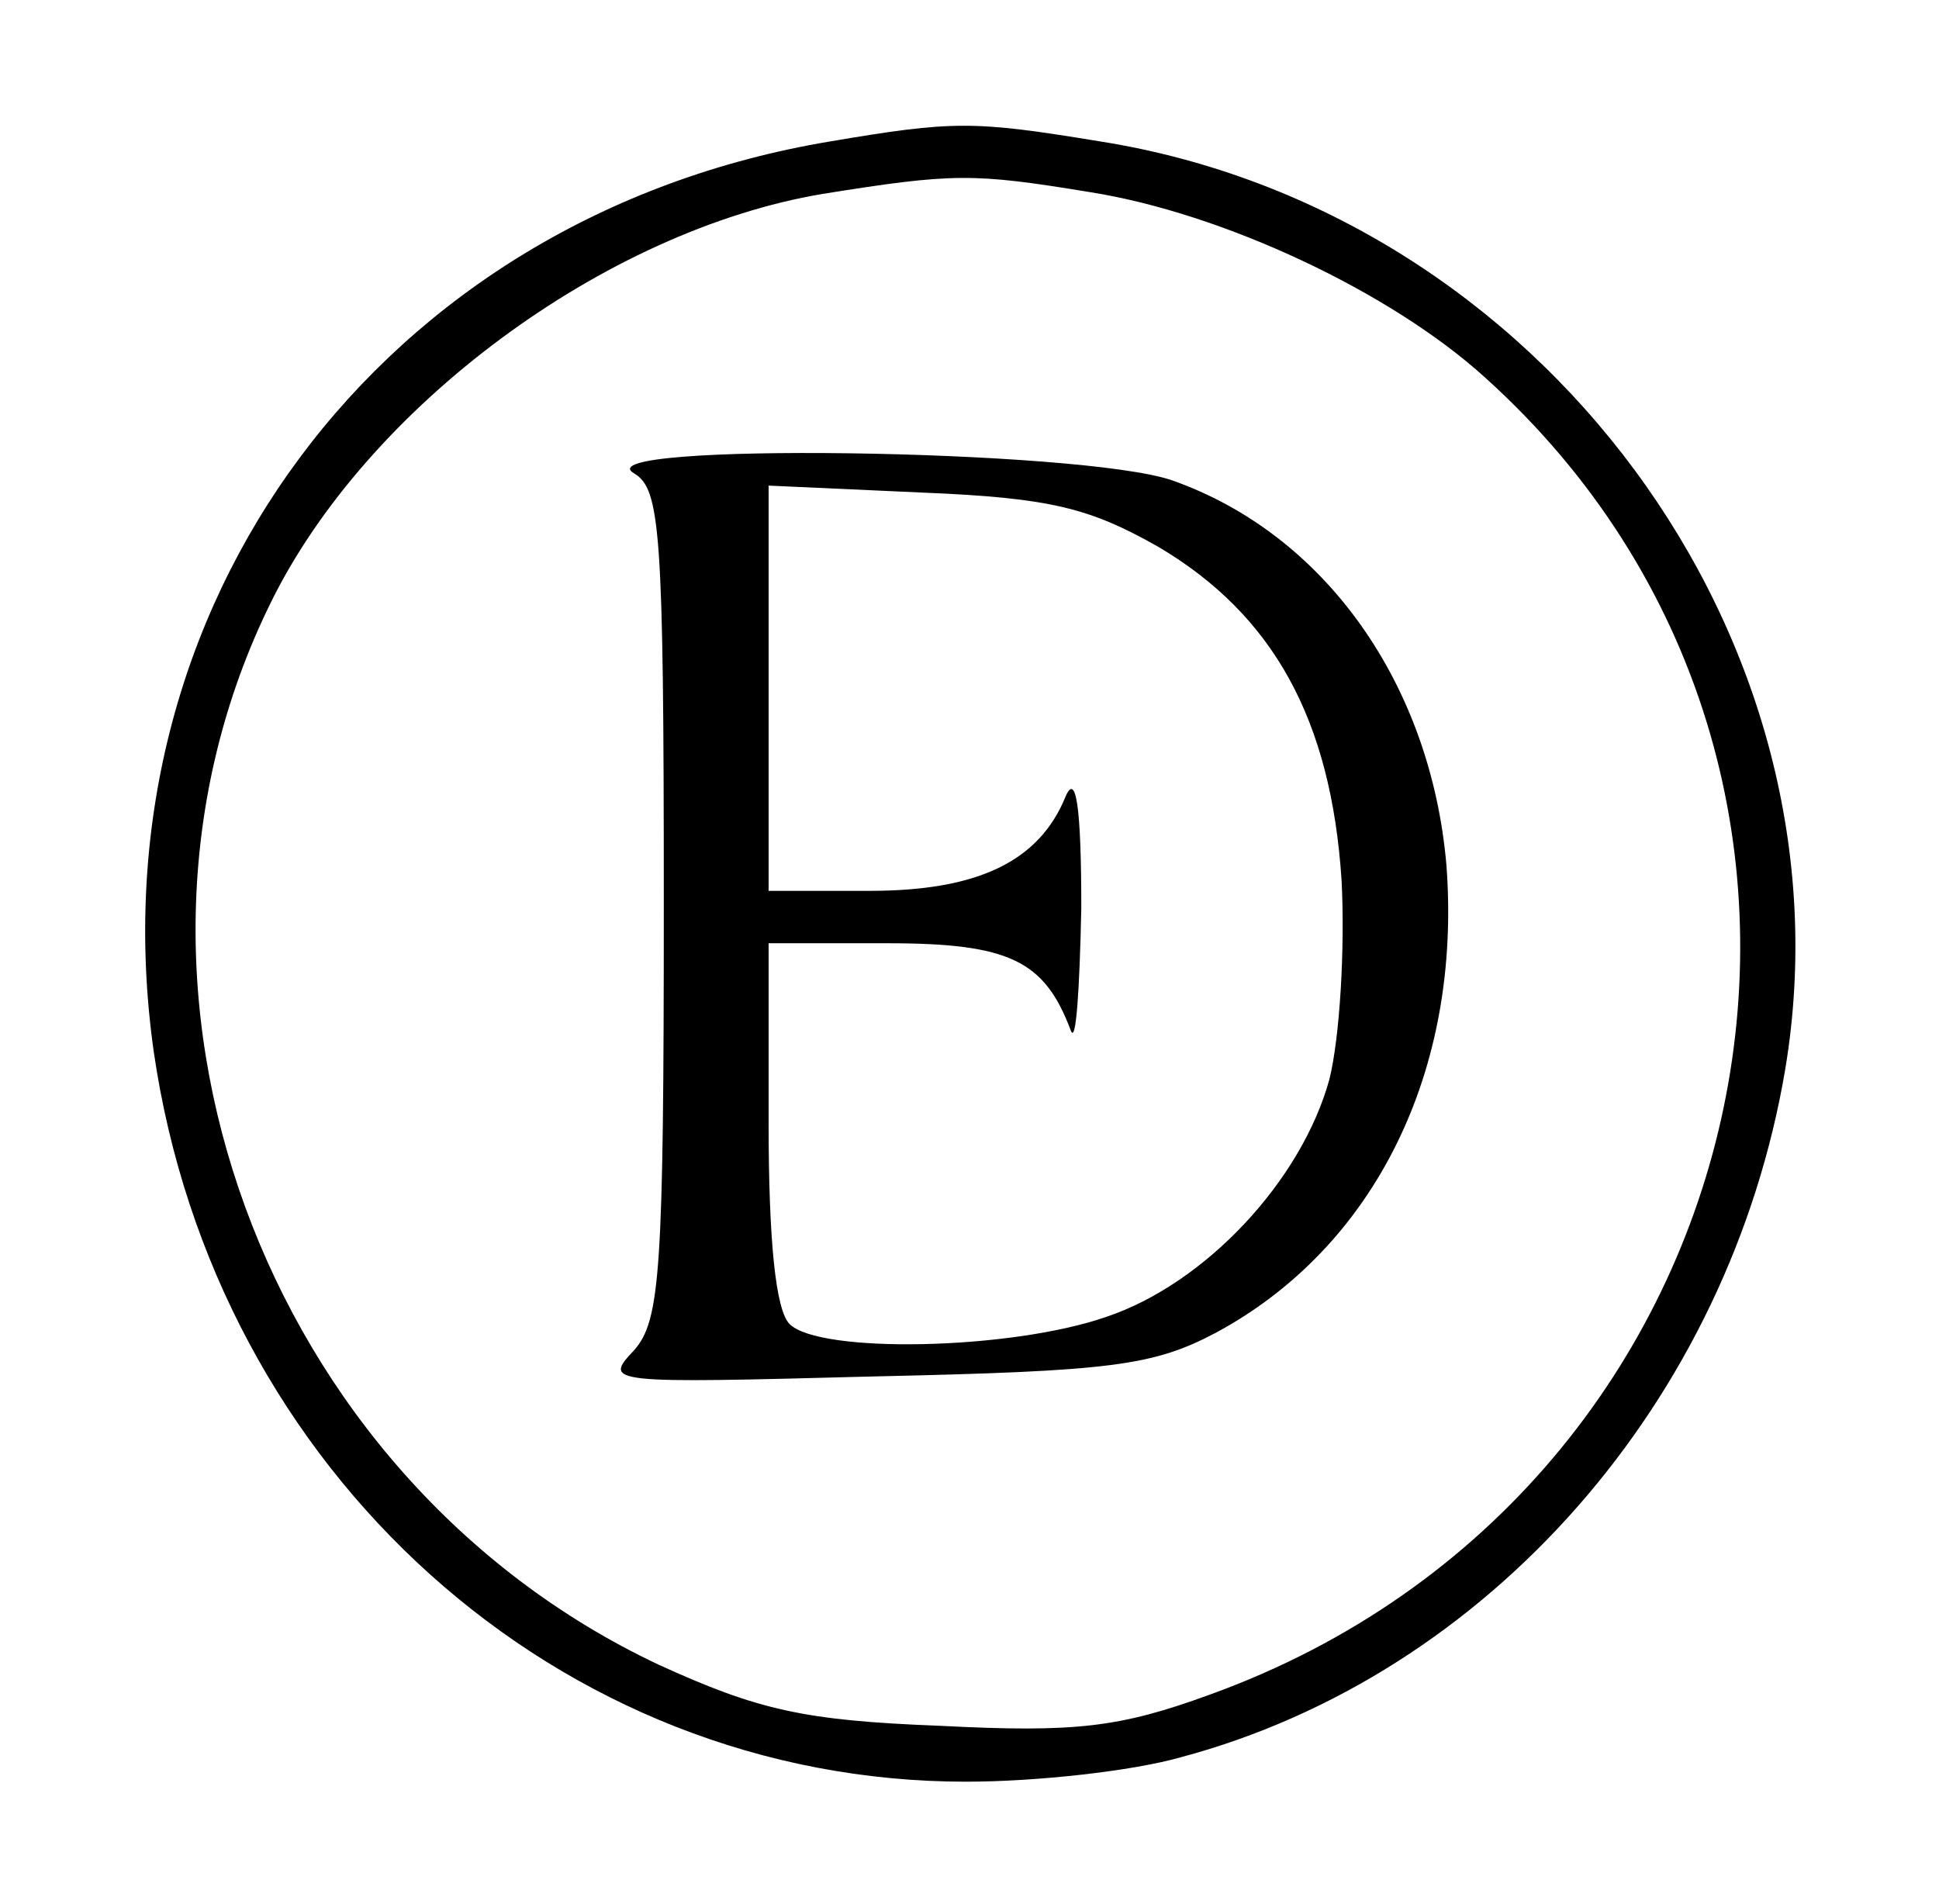
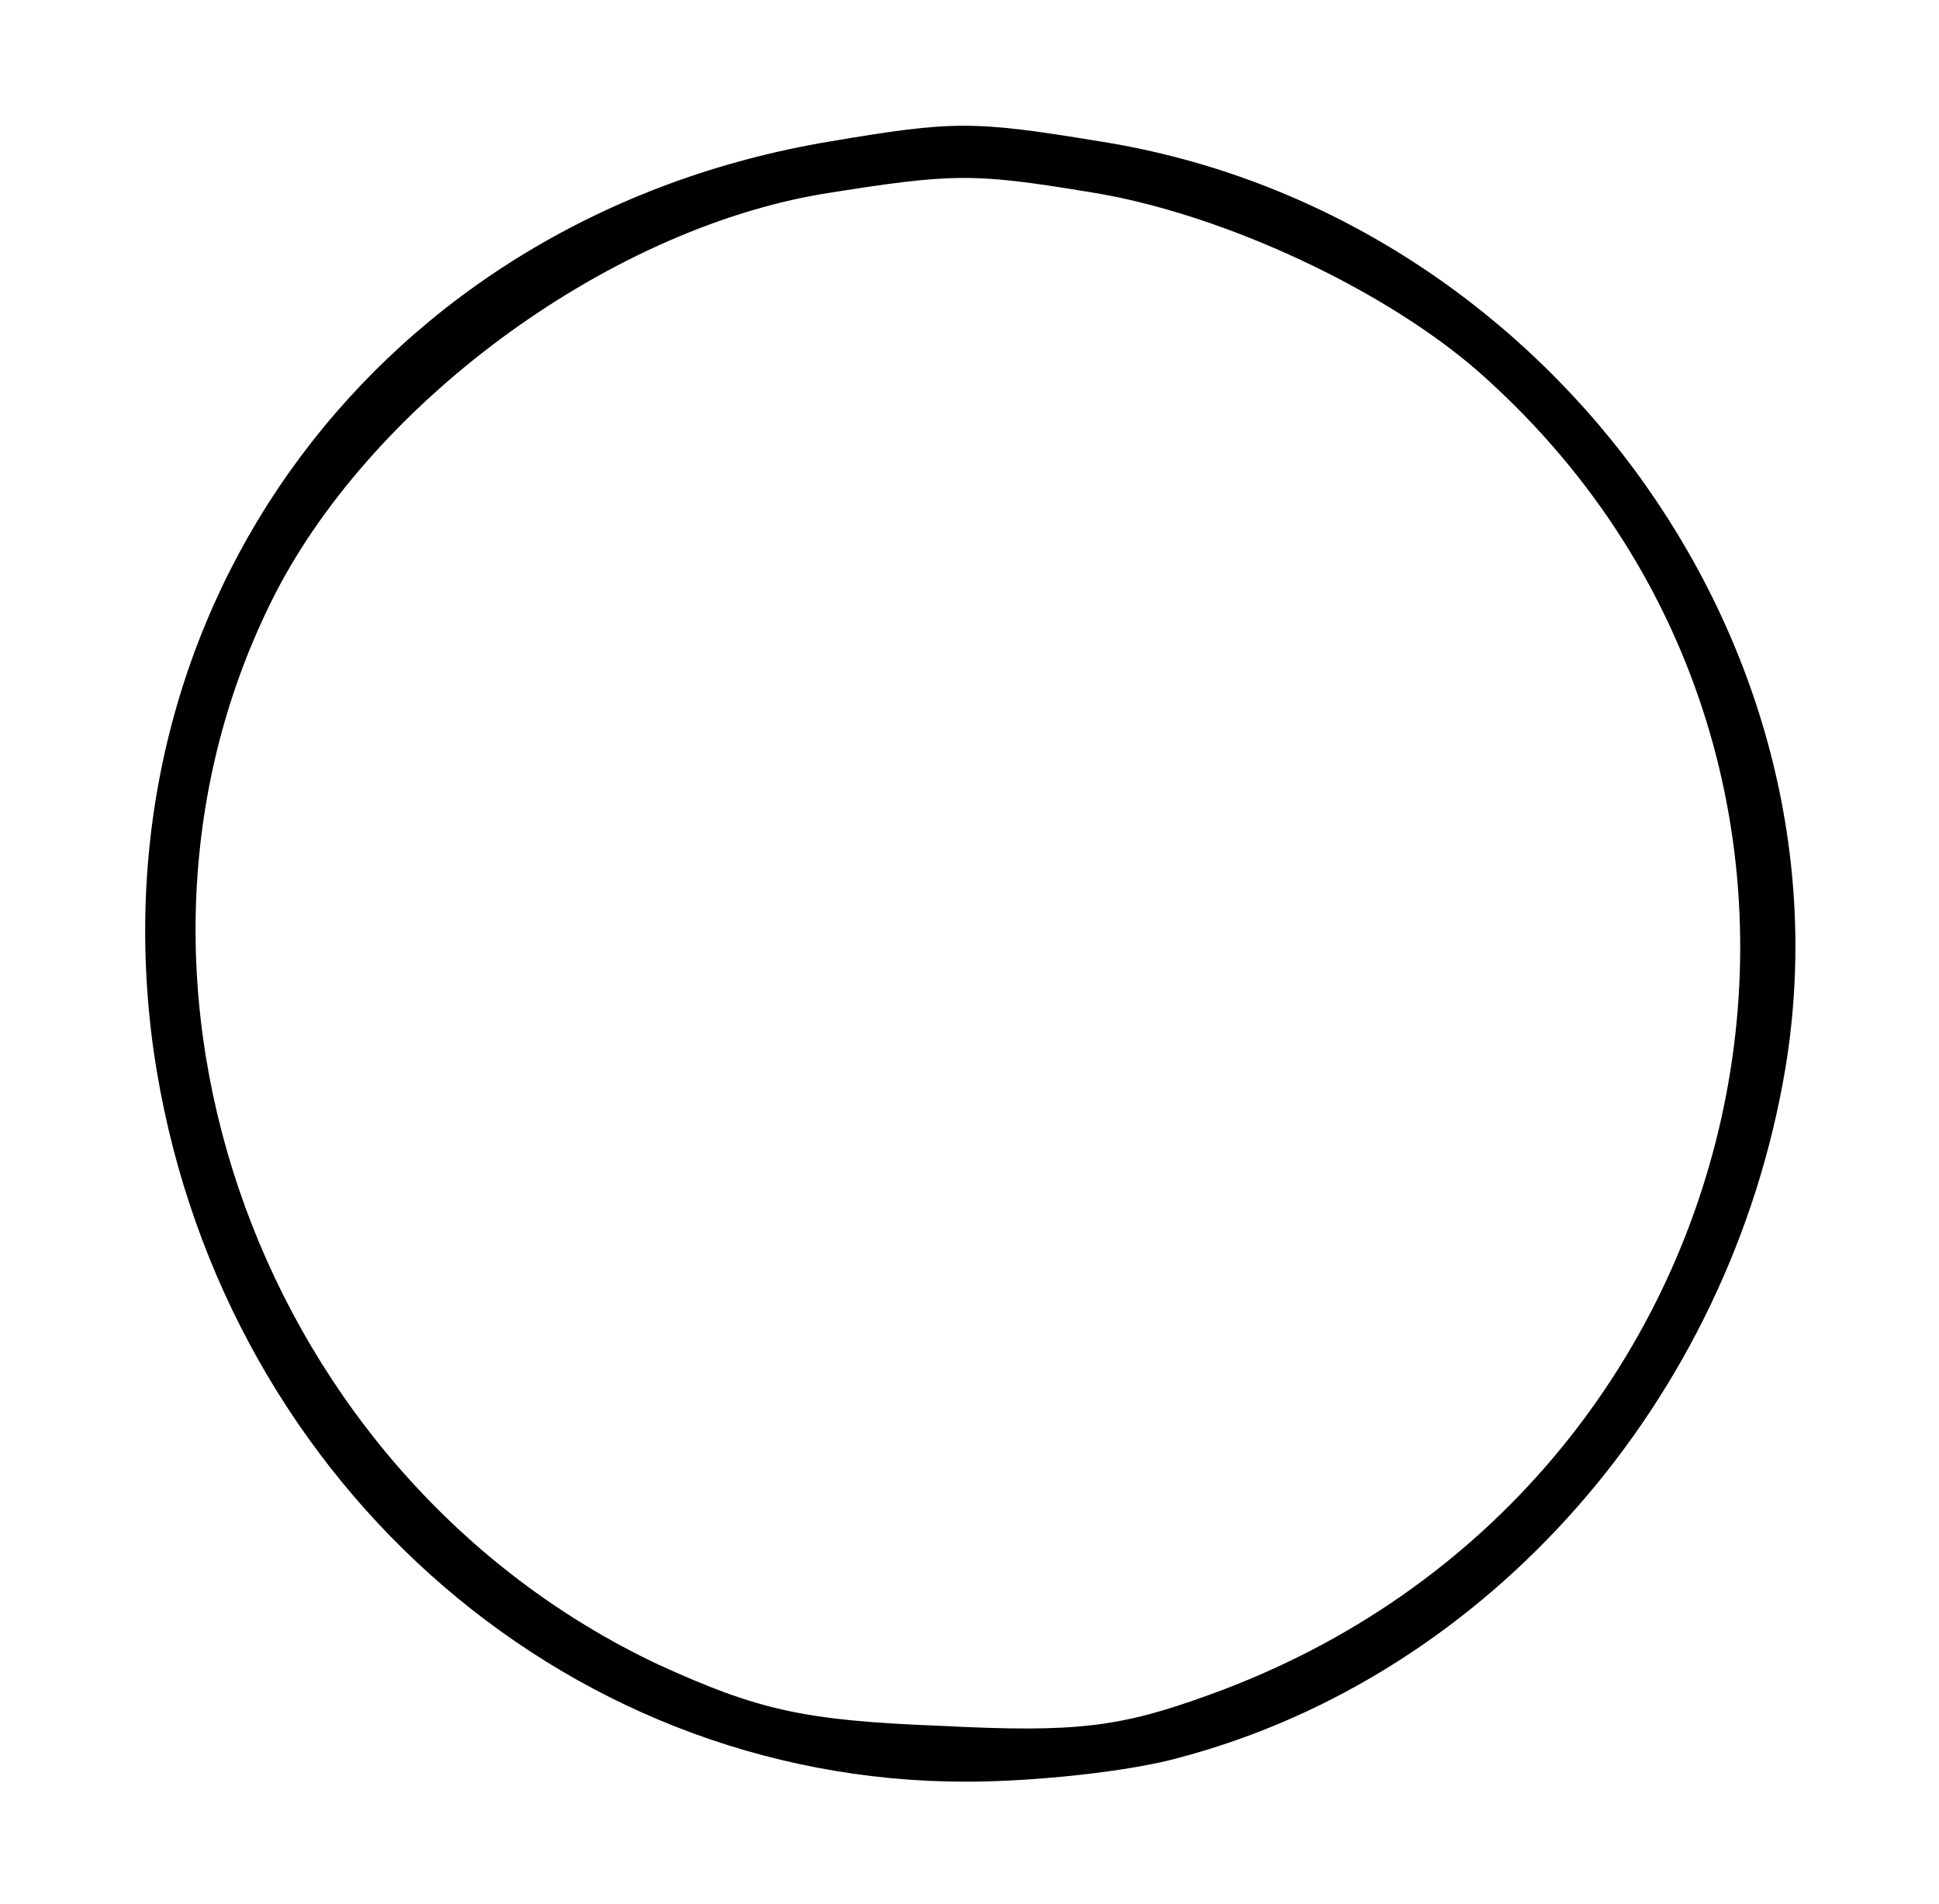
<svg xmlns="http://www.w3.org/2000/svg" preserveAspectRatio="xMidYMid meet" viewBox="0 0 111 109" height="109pt" width="111pt" version="1.0">
  <g stroke="none" fill="#000000" transform="translate(0,109) scale(0.1,-0.1)">
    <path d="M475 1009 c-257 -43 -423 -266 -387 -521 35 -241 232 -418 465 -418 40 0 95 6 123 14 176 47 314 204 346 394 41 246 -140 491 -392 531 -73 12 -84 12 -155 0z m149 -29 c76 -12 172 -57 226 -106 251 -226 166 -637 -157 -754 -52 -19 -77 -22 -155 -18 -78 3 -104 9 -161 35 -227 107 -330 389 -222 608 55 112 191 213 316 234 75 12 86 12 153 1z" />
-     <path d="M363 819 c15 -9 17 -32 17 -246 0 -211 -2 -239 -17 -256 -18 -19 -15 -19 137 -15 136 3 160 6 196 25 91 49 141 150 132 268 -9 103 -69 189 -157 220 -52 18 -339 22 -308 4z m300 -42 c66 -39 99 -99 105 -191 2 -39 -1 -90 -7 -114 -16 -58 -71 -117 -128 -136 -55 -19 -164 -21 -181 -4 -8 8 -12 48 -12 115 l0 103 68 0 c70 0 90 -10 105 -50 3 -8 5 23 6 70 0 58 -3 78 -9 64 -15 -37 -50 -54 -112 -54 l-58 0 0 116 0 116 88 -4 c74 -3 96 -9 135 -31z" />
  </g>
</svg>